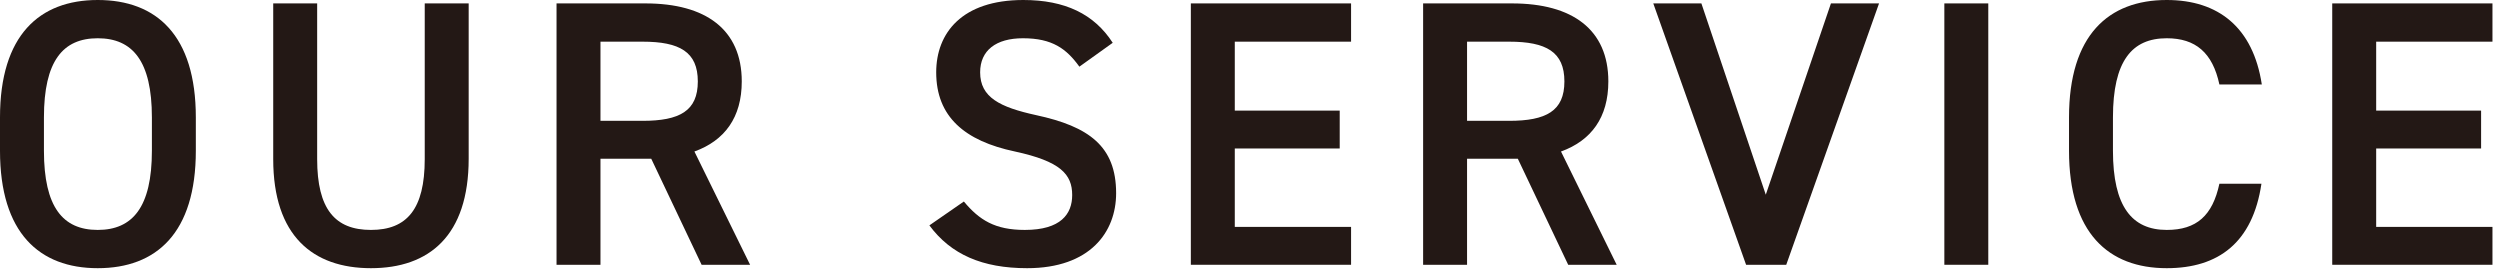
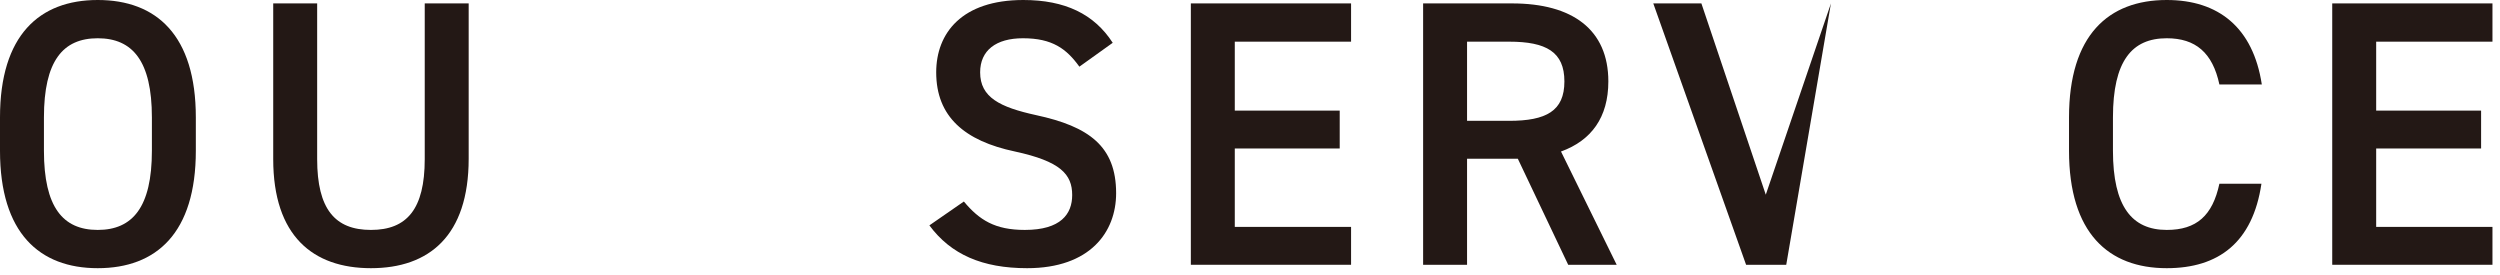
<svg xmlns="http://www.w3.org/2000/svg" width="264" height="29" viewBox="0 0 264 29" fill="none">
  <path d="M246.284 0.36H263.204V4.4H250.924V11.68H262.004V15.68H250.924V23.96H263.204V27.96H246.284V0.36Z" fill="#231815" />
  <path d="M238.848 8.92H234.368C233.648 5.56 231.848 4.04 228.808 4.04C225.128 4.04 223.128 6.44 223.128 12.4V15.92C223.128 21.8 225.128 24.28 228.808 24.28C231.968 24.28 233.648 22.76 234.368 19.4H238.808C237.888 25.6 234.288 28.32 228.808 28.32C222.648 28.32 218.488 24.6 218.488 15.92V12.4C218.488 3.72 222.648 0 228.808 0C234.288 0 237.928 2.92 238.848 8.92Z" fill="#231815" />
-   <path d="M209.963 0.36V27.96H205.323V0.36H209.963Z" fill="#231815" />
-   <path d="M174.587 0.36H179.667L186.467 20.56L193.347 0.36H198.427L188.627 27.96H184.387L174.587 0.36Z" fill="#231815" />
+   <path d="M174.587 0.36H179.667L186.467 20.56L193.347 0.36L188.627 27.96H184.387L174.587 0.36Z" fill="#231815" />
  <path d="M170.721 27.96H165.601L160.281 16.76H154.921V27.96H150.281V0.36H159.681C166.041 0.36 169.841 3.12 169.841 8.6C169.841 12.4 168.041 14.84 164.841 16L170.721 27.96ZM154.921 12.76H159.361C163.281 12.76 165.201 11.72 165.201 8.6C165.201 5.48 163.281 4.4 159.361 4.4H154.921V12.76Z" fill="#231815" />
  <path d="M125.753 0.36H142.673V4.4H130.393V11.68H141.473V15.68H130.393V23.96H142.673V27.96H125.753V0.36Z" fill="#231815" />
  <path d="M117.503 4.52L113.983 7.04C112.623 5.16 111.143 4.04 108.023 4.04C105.183 4.04 103.503 5.32 103.503 7.64C103.503 10.28 105.583 11.32 109.423 12.16C114.983 13.36 117.863 15.44 117.863 20.4C117.863 24.52 115.103 28.32 108.463 28.32C103.743 28.32 100.423 26.88 98.143 23.8L101.783 21.28C103.423 23.24 105.063 24.28 108.223 24.28C112.023 24.28 113.223 22.6 113.223 20.6C113.223 18.4 111.983 17.04 107.183 16C101.863 14.88 98.863 12.32 98.863 7.64C98.863 3.48 101.583 0 108.063 0C112.463 0 115.543 1.48 117.503 4.52Z" fill="#231815" />
-   <path d="M79.21 27.96H74.09L68.77 16.76H63.41V27.96H58.77V0.36H68.17C74.53 0.36 78.33 3.12 78.33 8.6C78.33 12.4 76.53 14.84 73.33 16L79.21 27.96ZM63.41 12.76H67.85C71.77 12.76 73.69 11.72 73.69 8.6C73.69 5.48 71.77 4.4 67.85 4.4H63.41V12.76Z" fill="#231815" />
  <path d="M44.852 0.36H49.492V16.76C49.492 24.92 45.292 28.32 39.172 28.32C33.052 28.32 28.852 24.92 28.852 16.8V0.36H33.492V16.8C33.492 22.08 35.372 24.28 39.172 24.28C42.972 24.28 44.852 22.08 44.852 16.8V0.36Z" fill="#231815" />
  <path d="M20.68 15.92C20.68 24.6 16.52 28.32 10.32 28.32C4.16 28.32 0 24.6 0 15.92V12.4C0 3.72 4.16 0 10.32 0C16.52 0 20.68 3.72 20.68 12.4V15.92ZM4.64 12.4V15.92C4.64 21.88 6.64 24.28 10.32 24.28C14 24.28 16.04 21.88 16.04 15.92V12.4C16.04 6.44 14 4.04 10.32 4.04C6.64 4.04 4.64 6.44 4.64 12.4Z" fill="#231815" />
</svg>